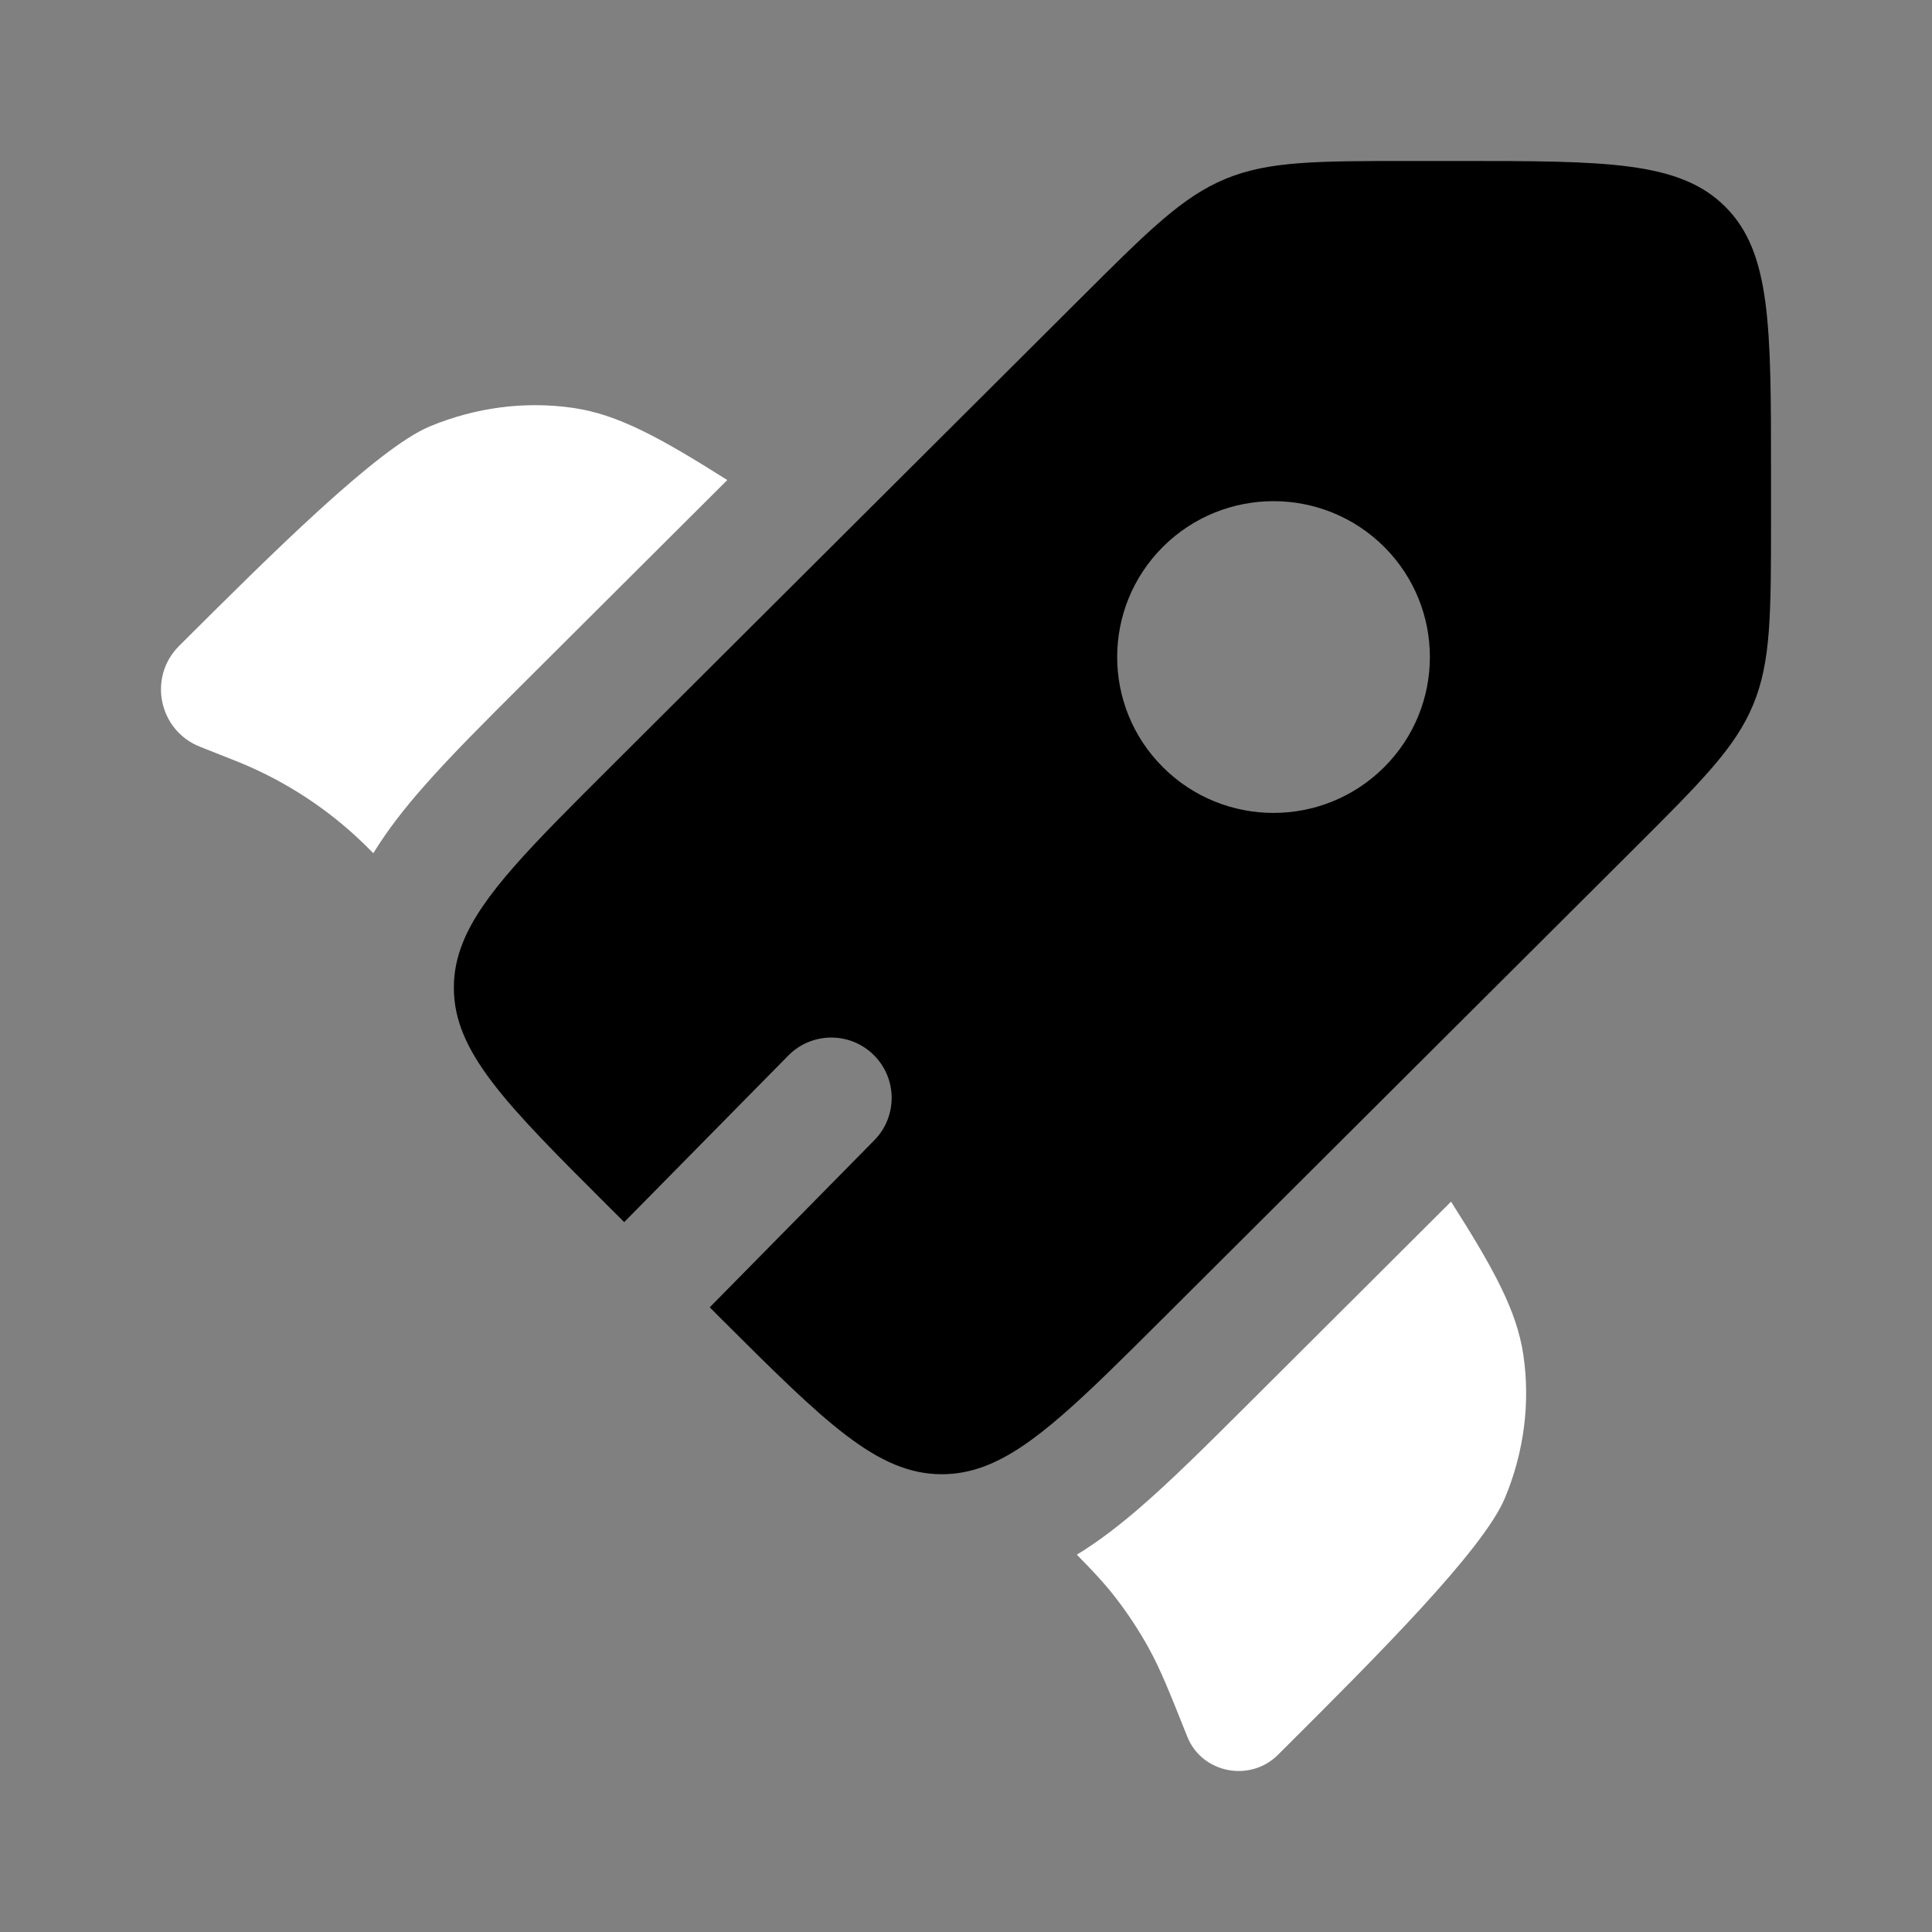
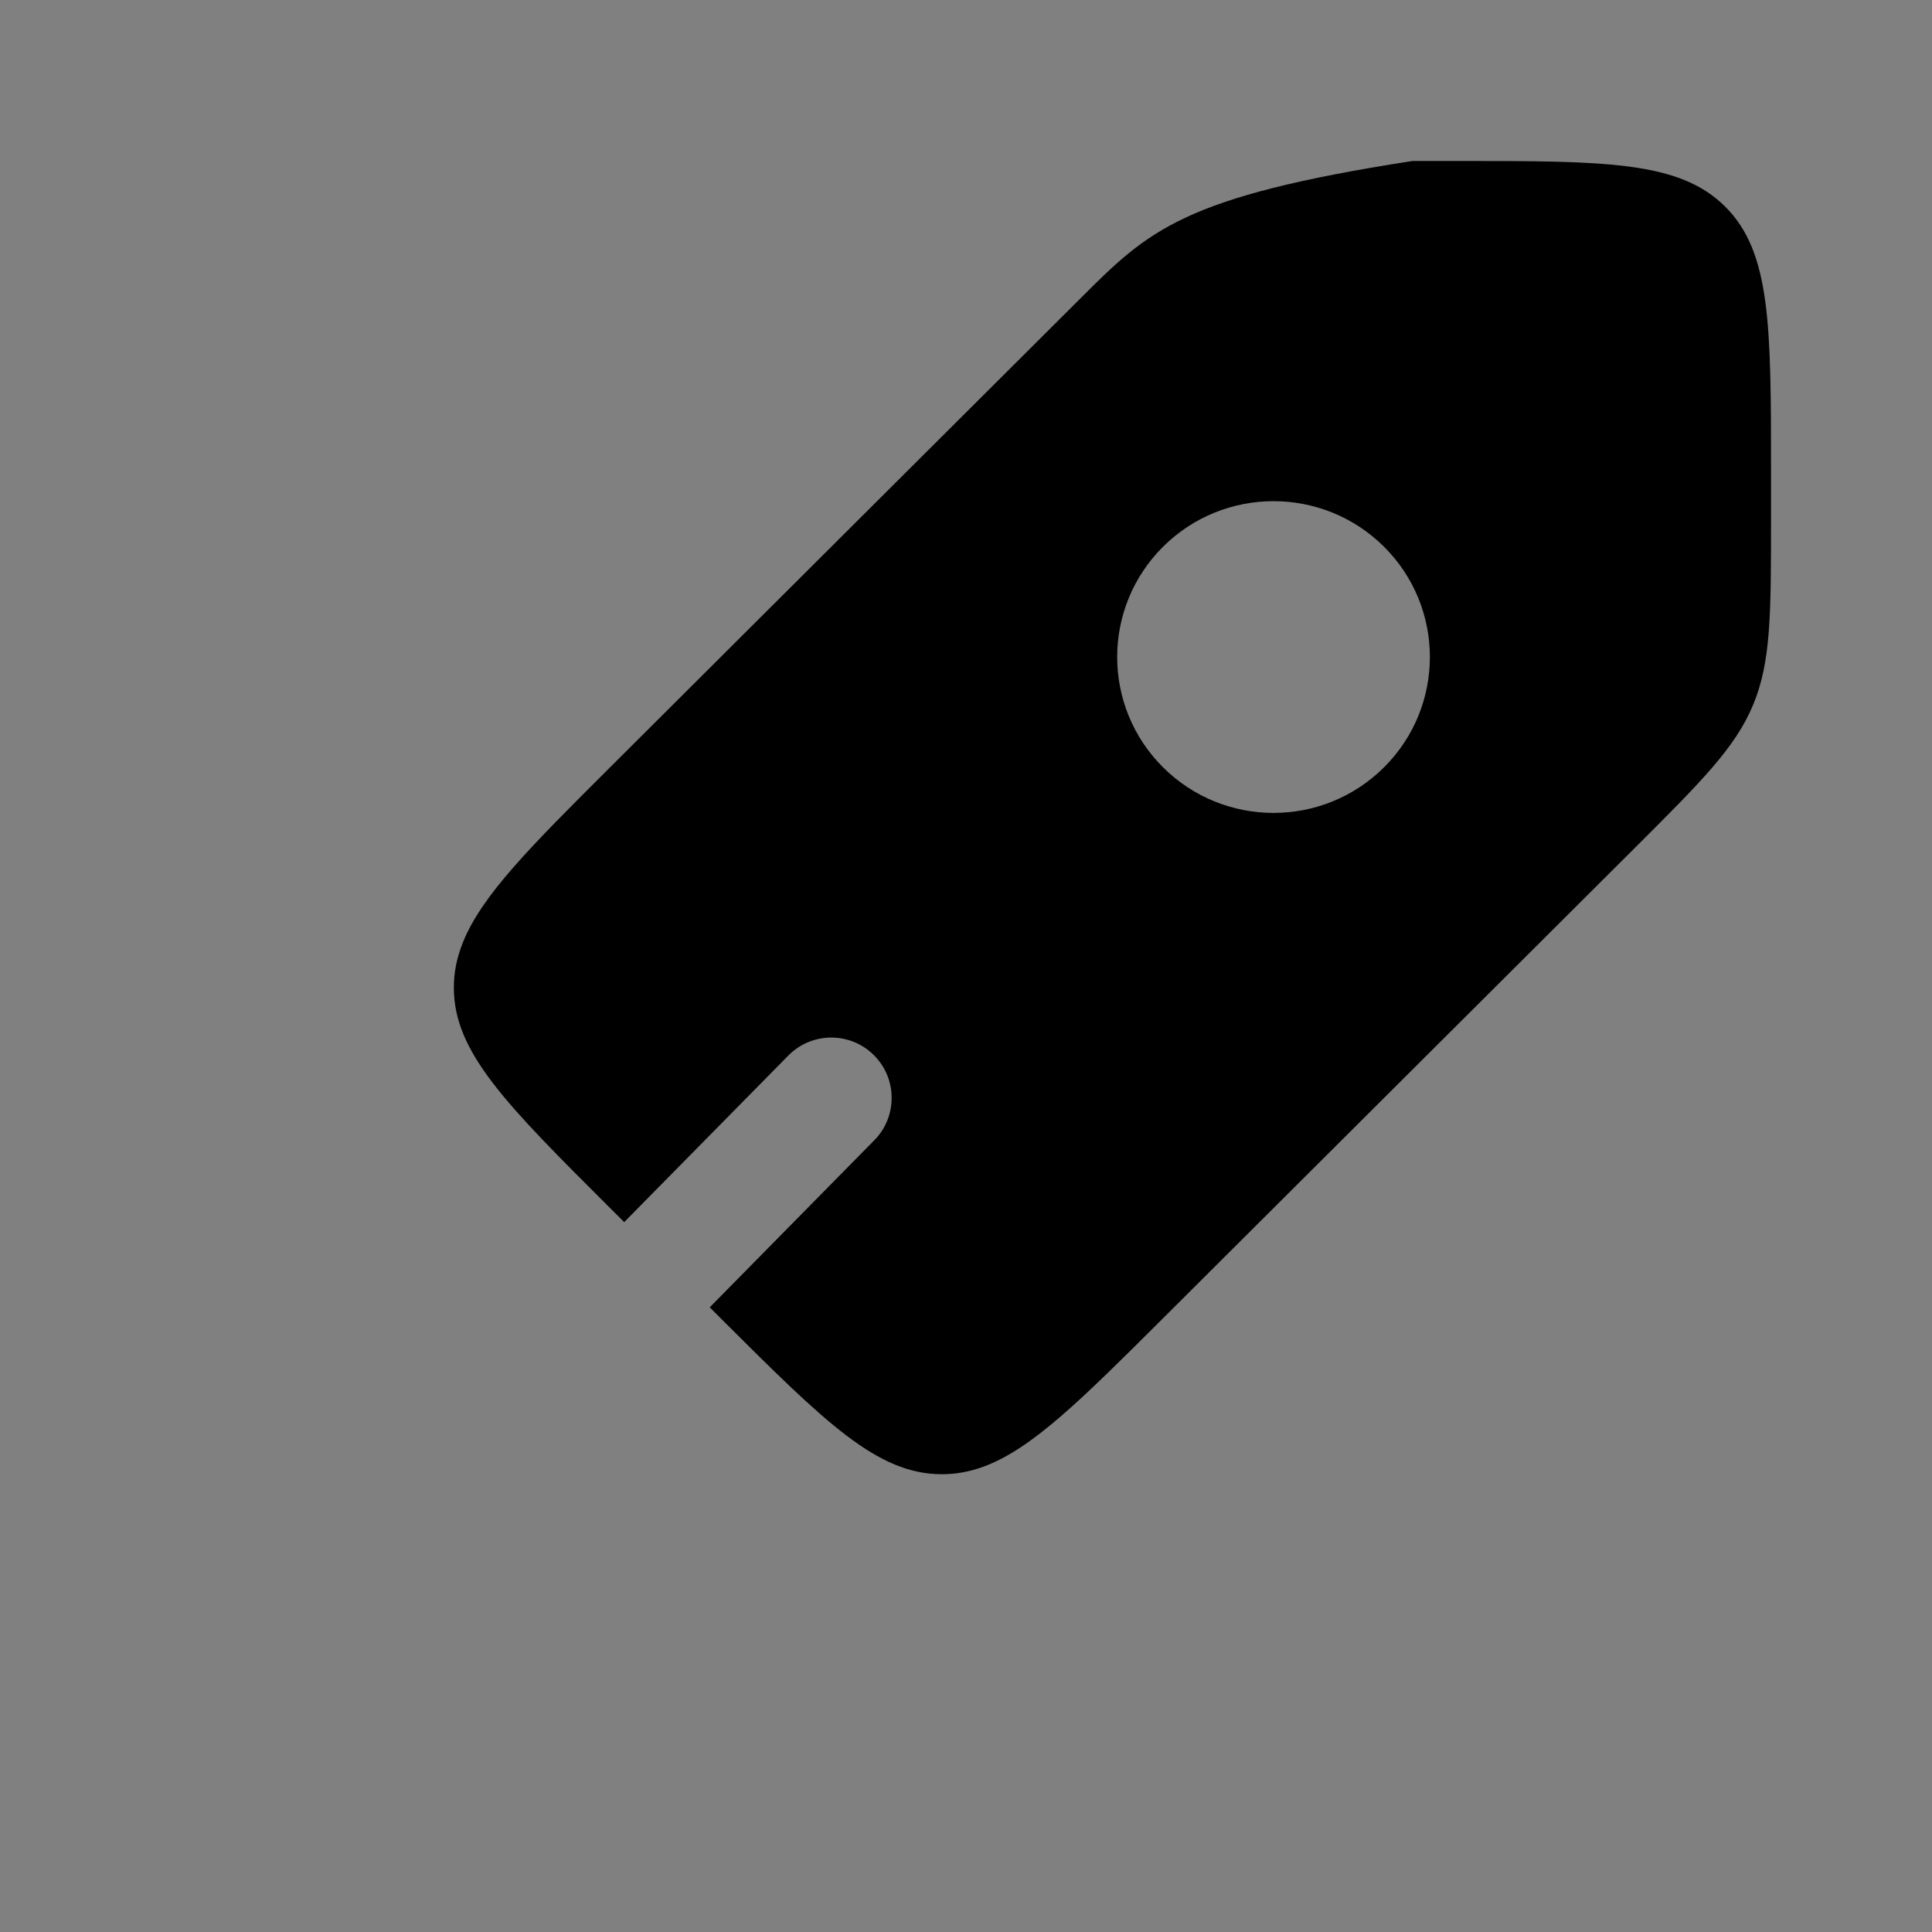
<svg xmlns="http://www.w3.org/2000/svg" width="34" height="34" viewBox="0 0 34 34" fill="none">
  <rect x="0" y="0" width="34" height="34" fill="#808080" stroke="none" />
-   <path d="M12.799 8.448L9.196 12.04C8.534 12.7 7.926 13.306 7.447 13.853C7.138 14.204 6.831 14.589 6.57 15.015L6.535 14.98C6.468 14.913 6.435 14.88 6.401 14.847C5.775 14.24 5.038 13.757 4.231 13.424C4.188 13.406 4.144 13.389 4.056 13.354L3.52 13.142C2.793 12.854 2.599 11.918 3.152 11.367C4.739 9.785 6.645 7.885 7.564 7.504C8.375 7.167 9.251 7.055 10.096 7.18C10.87 7.294 11.603 7.692 12.799 8.448Z" fill="white" />
-   <path d="M18.951 27.36C19.241 27.655 19.434 27.863 19.608 28.085C19.838 28.379 20.044 28.691 20.223 29.017C20.425 29.385 20.581 29.778 20.895 30.564C21.15 31.204 21.997 31.373 22.489 30.883L22.608 30.764C24.195 29.182 26.1 27.282 26.483 26.365C26.821 25.557 26.933 24.683 26.808 23.841C26.693 23.069 26.294 22.339 25.536 21.147L21.922 24.751C21.244 25.426 20.623 26.045 20.062 26.53C19.725 26.821 19.357 27.112 18.951 27.36Z" fill="white" />
-   <path fill-rule="evenodd" clip-rule="evenodd" d="M20.466 23.201L28.749 14.943C29.942 13.753 30.539 13.159 30.853 12.402C31.167 11.646 31.167 10.805 31.167 9.123V8.32C31.167 5.733 31.167 4.44 30.361 3.637C29.555 2.833 28.258 2.833 25.664 2.833H24.858C23.171 2.833 22.328 2.833 21.569 3.147C20.811 3.46 20.214 4.054 19.021 5.244L10.738 13.502C9.344 14.892 8.48 15.753 8.146 16.586C8.04 16.849 7.987 17.109 7.987 17.381C7.987 18.518 8.904 19.432 10.738 21.261L10.985 21.507L13.873 18.576C14.285 18.158 14.957 18.153 15.375 18.565C15.793 18.977 15.798 19.649 15.386 20.067L12.49 23.007L12.684 23.201C14.518 25.029 15.435 25.944 16.575 25.944C16.827 25.944 17.068 25.899 17.31 25.81C18.165 25.495 19.037 24.625 20.466 23.201ZM24.358 13.502C23.283 14.574 21.541 14.574 20.466 13.502C19.392 12.431 19.392 10.694 20.466 9.623C21.541 8.552 23.283 8.552 24.358 9.623C25.432 10.694 25.432 12.431 24.358 13.502Z" fill="currentColor" />
+   <path fill-rule="evenodd" clip-rule="evenodd" d="M20.466 23.201L28.749 14.943C29.942 13.753 30.539 13.159 30.853 12.402C31.167 11.646 31.167 10.805 31.167 9.123V8.32C31.167 5.733 31.167 4.44 30.361 3.637C29.555 2.833 28.258 2.833 25.664 2.833H24.858C20.811 3.46 20.214 4.054 19.021 5.244L10.738 13.502C9.344 14.892 8.48 15.753 8.146 16.586C8.04 16.849 7.987 17.109 7.987 17.381C7.987 18.518 8.904 19.432 10.738 21.261L10.985 21.507L13.873 18.576C14.285 18.158 14.957 18.153 15.375 18.565C15.793 18.977 15.798 19.649 15.386 20.067L12.49 23.007L12.684 23.201C14.518 25.029 15.435 25.944 16.575 25.944C16.827 25.944 17.068 25.899 17.31 25.81C18.165 25.495 19.037 24.625 20.466 23.201ZM24.358 13.502C23.283 14.574 21.541 14.574 20.466 13.502C19.392 12.431 19.392 10.694 20.466 9.623C21.541 8.552 23.283 8.552 24.358 9.623C25.432 10.694 25.432 12.431 24.358 13.502Z" fill="currentColor" />
</svg>